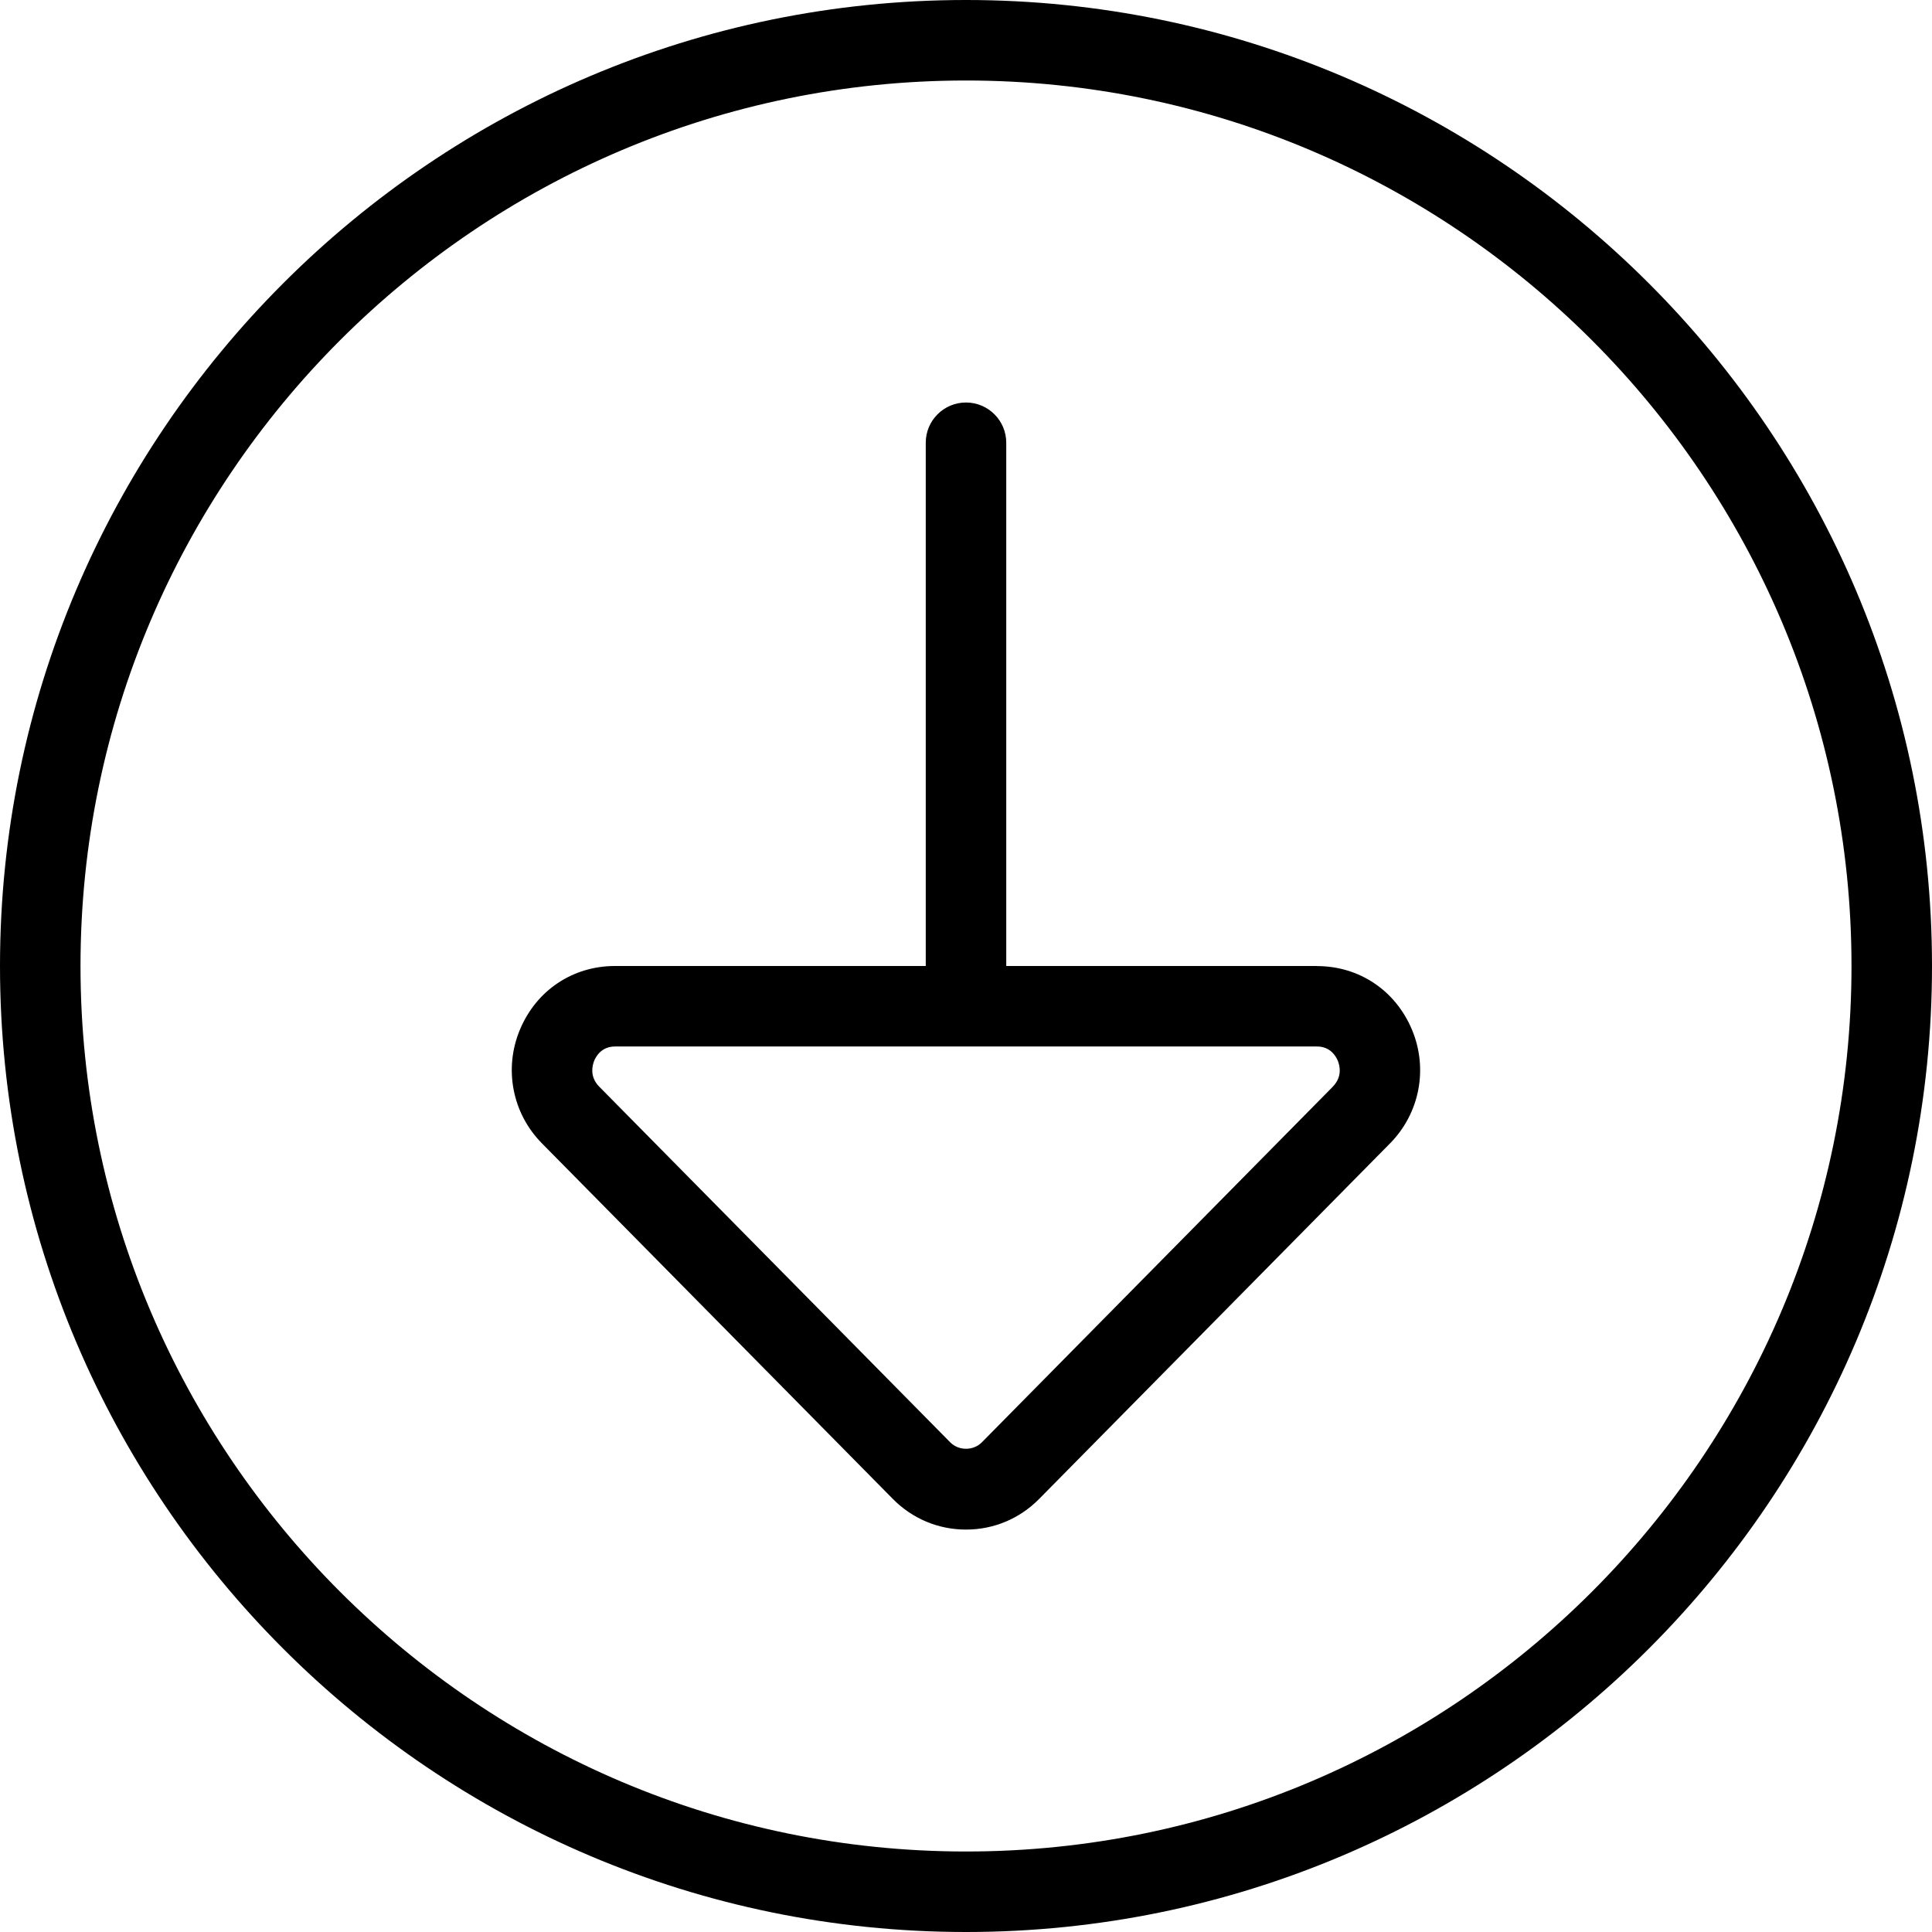
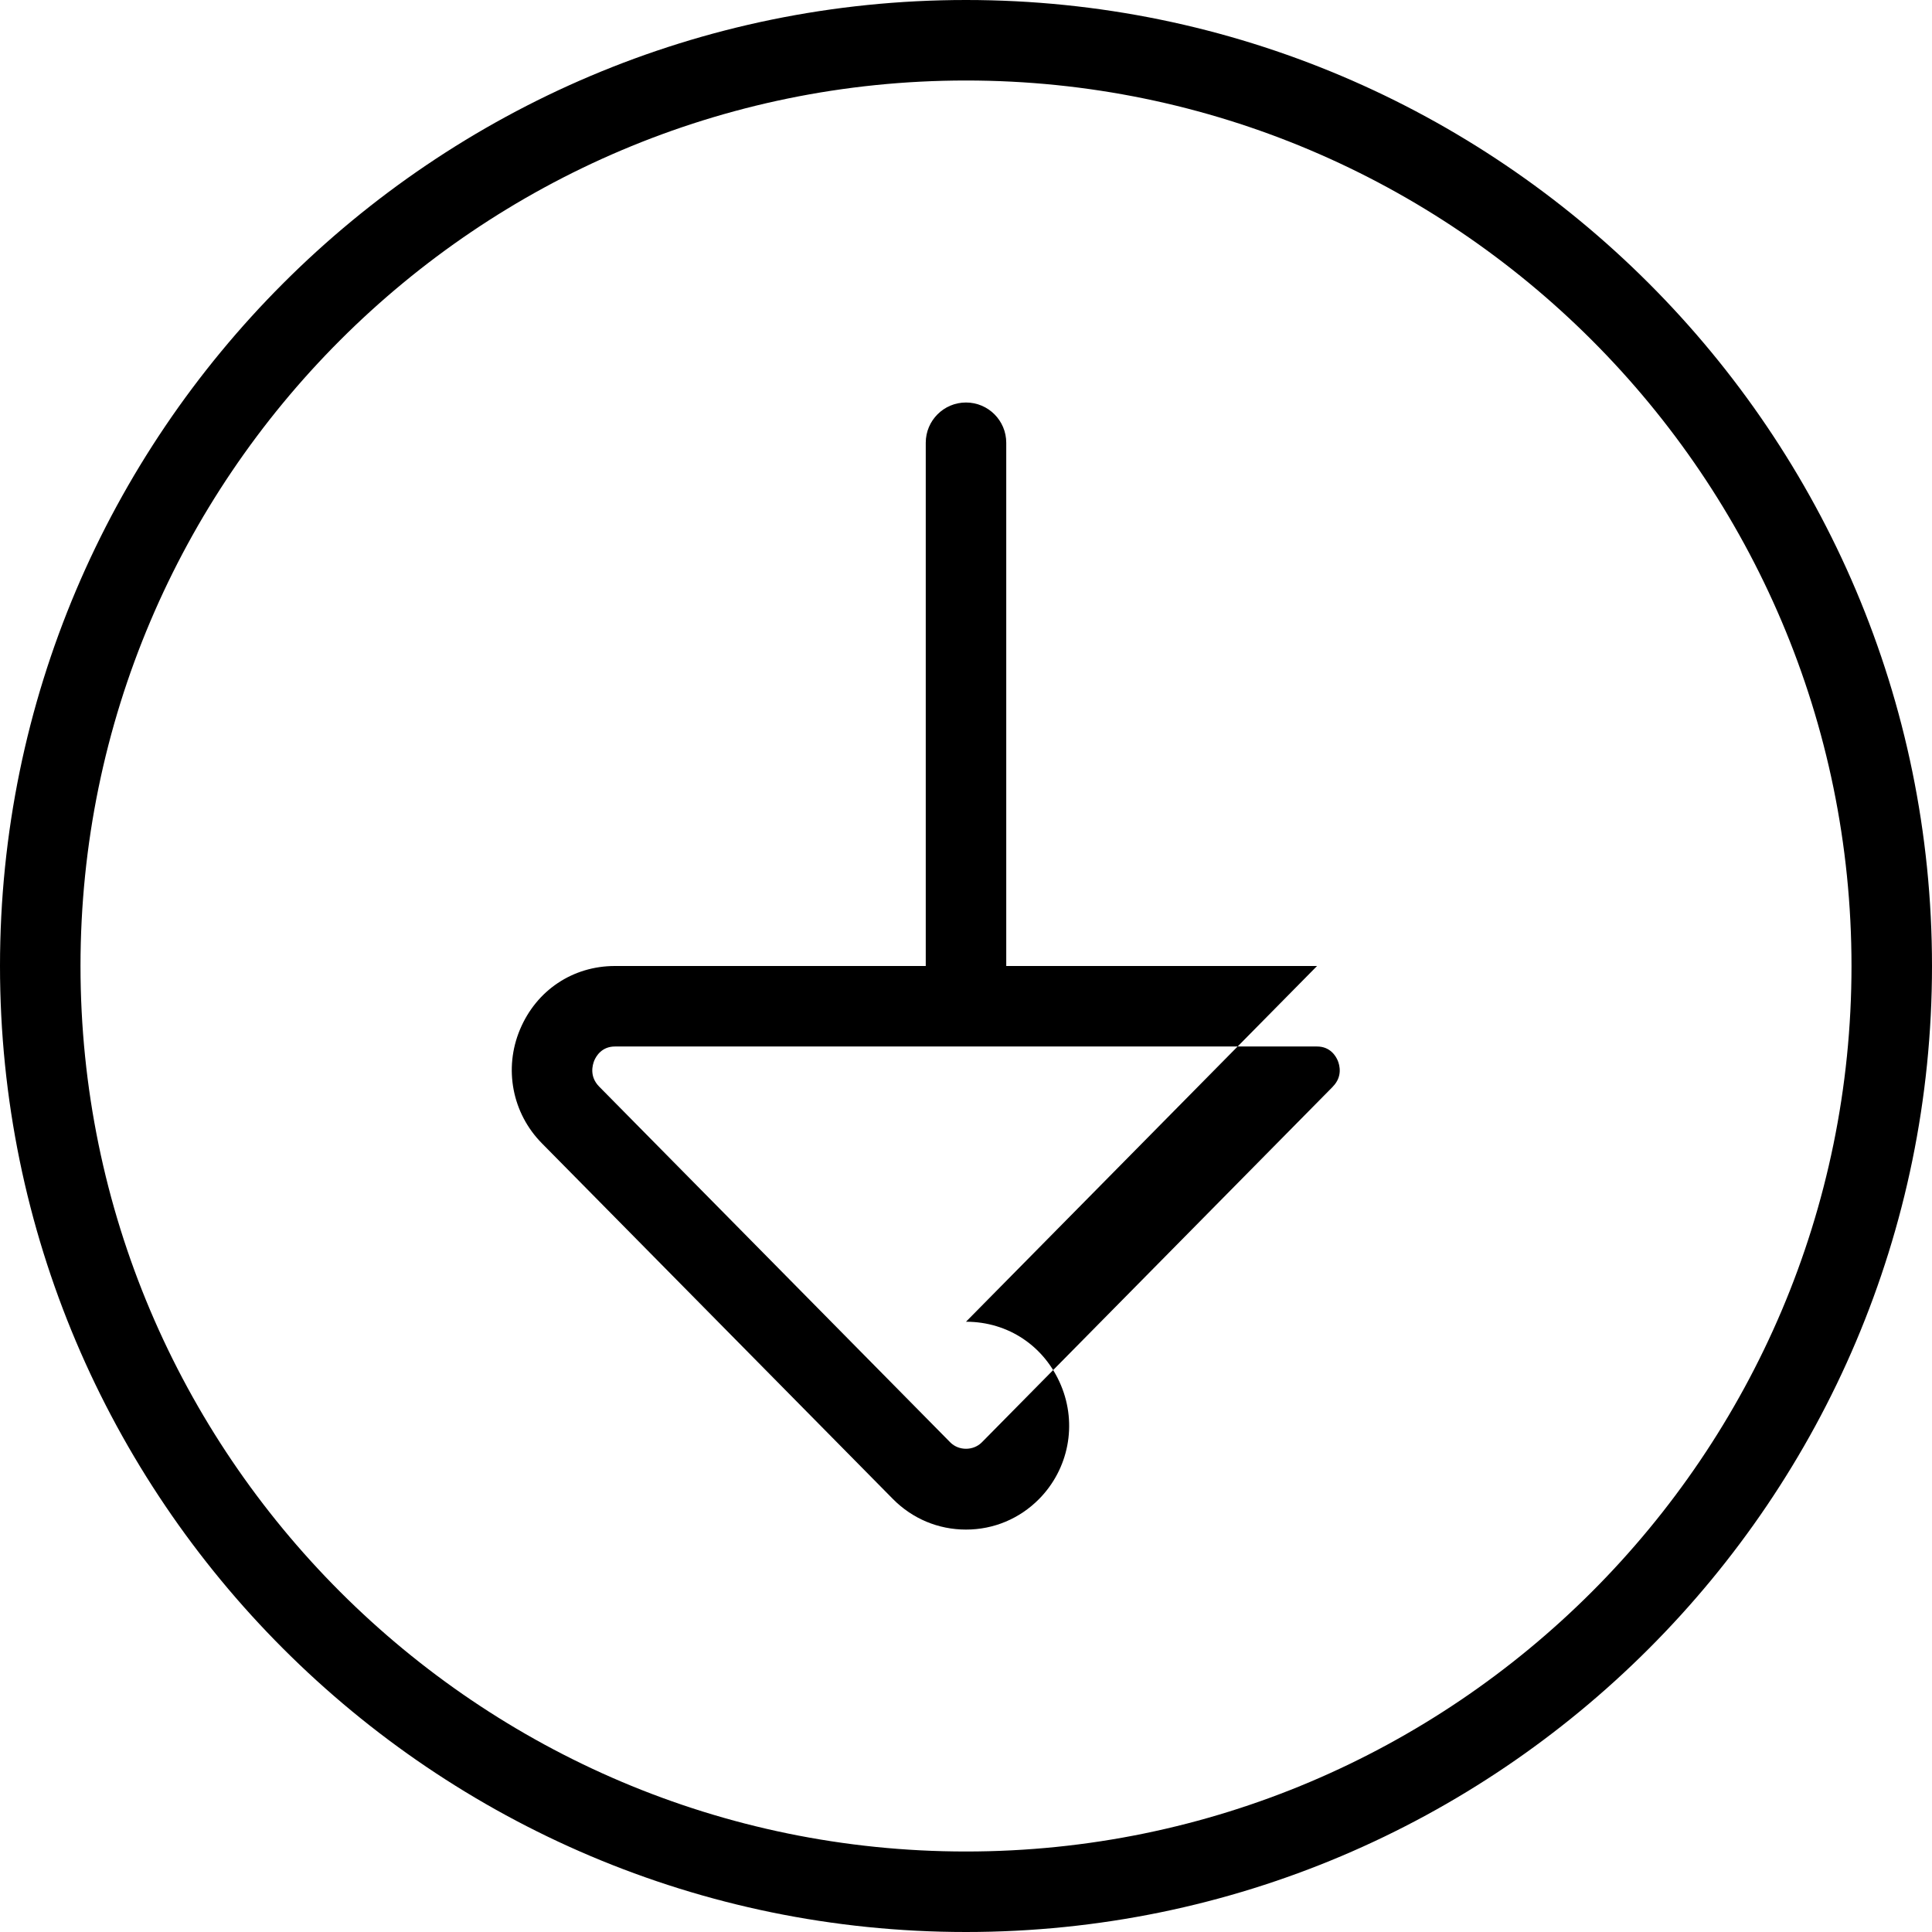
<svg xmlns="http://www.w3.org/2000/svg" id="Layer_1" data-name="Layer 1" viewBox="0 0 24 24" width="512" height="512">
-   <path d="M12,0C5.383,0,0,5.383,0,12s5.383,12,12,12,12-5.383,12-12S18.617,0,12,0Zm0,23c-6.065,0-11-4.935-11-11S5.935,1,12,1s11,4.935,11,11-4.935,11-11,11Zm4.361-11h-3.861V5.5c0-.276-.224-.5-.5-.5s-.5,.224-.5,.5v6.5h-3.861c-.524,0-.976,.302-1.18,.79-.203,.485-.096,1.039,.272,1.412l4.361,4.419c.242,.245,.564,.38,.908,.38s.666-.135,.908-.38l4.36-4.418c.368-.373,.475-.927,.272-1.412-.204-.487-.655-.79-1.18-.79Zm.196,1.499l-4.36,4.418c-.106,.107-.288,.107-.393,0l-4.36-4.418c-.125-.126-.084-.269-.062-.324,.022-.052,.091-.175,.257-.175h8.722c.166,0,.235,.123,.257,.175,.023,.056,.063,.198-.062,.324Z" />
+   <path d="M12,0C5.383,0,0,5.383,0,12s5.383,12,12,12,12-5.383,12-12S18.617,0,12,0Zm0,23c-6.065,0-11-4.935-11-11S5.935,1,12,1s11,4.935,11,11-4.935,11-11,11Zm4.361-11h-3.861V5.5c0-.276-.224-.5-.5-.5s-.5,.224-.5,.5v6.5h-3.861c-.524,0-.976,.302-1.18,.79-.203,.485-.096,1.039,.272,1.412l4.361,4.419c.242,.245,.564,.38,.908,.38s.666-.135,.908-.38c.368-.373,.475-.927,.272-1.412-.204-.487-.655-.79-1.18-.79Zm.196,1.499l-4.36,4.418c-.106,.107-.288,.107-.393,0l-4.36-4.418c-.125-.126-.084-.269-.062-.324,.022-.052,.091-.175,.257-.175h8.722c.166,0,.235,.123,.257,.175,.023,.056,.063,.198-.062,.324Z" />
</svg>